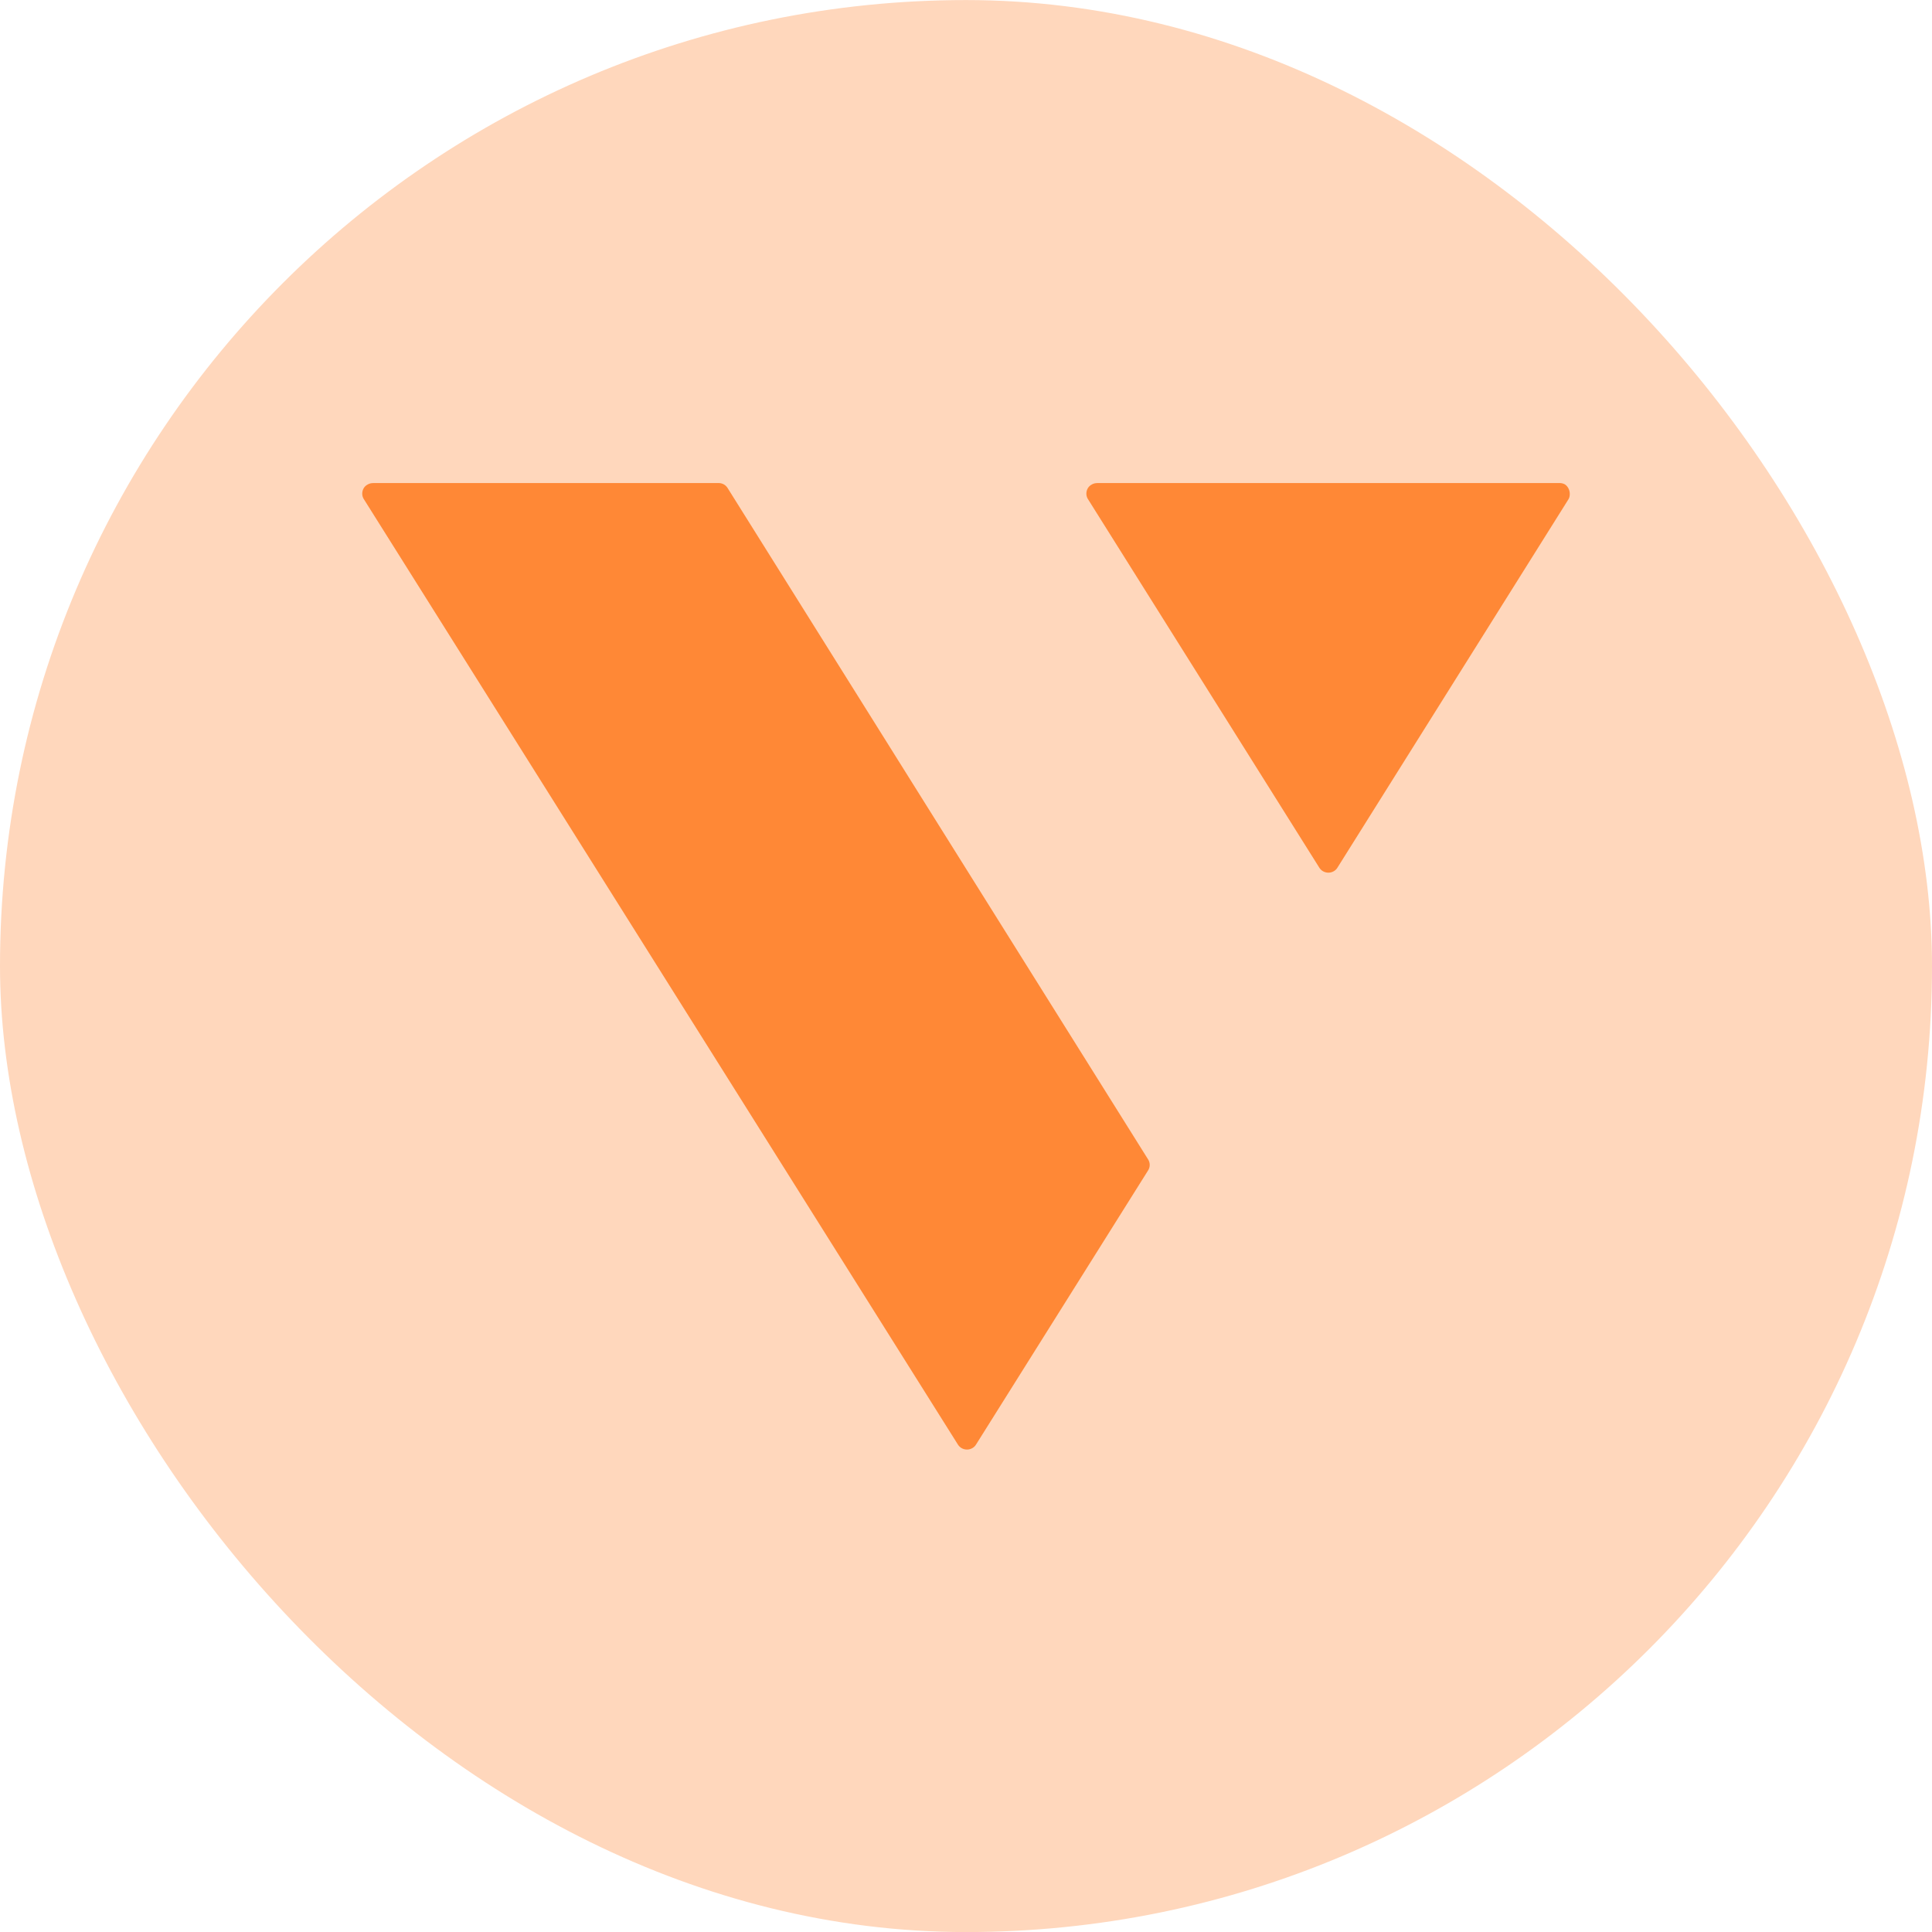
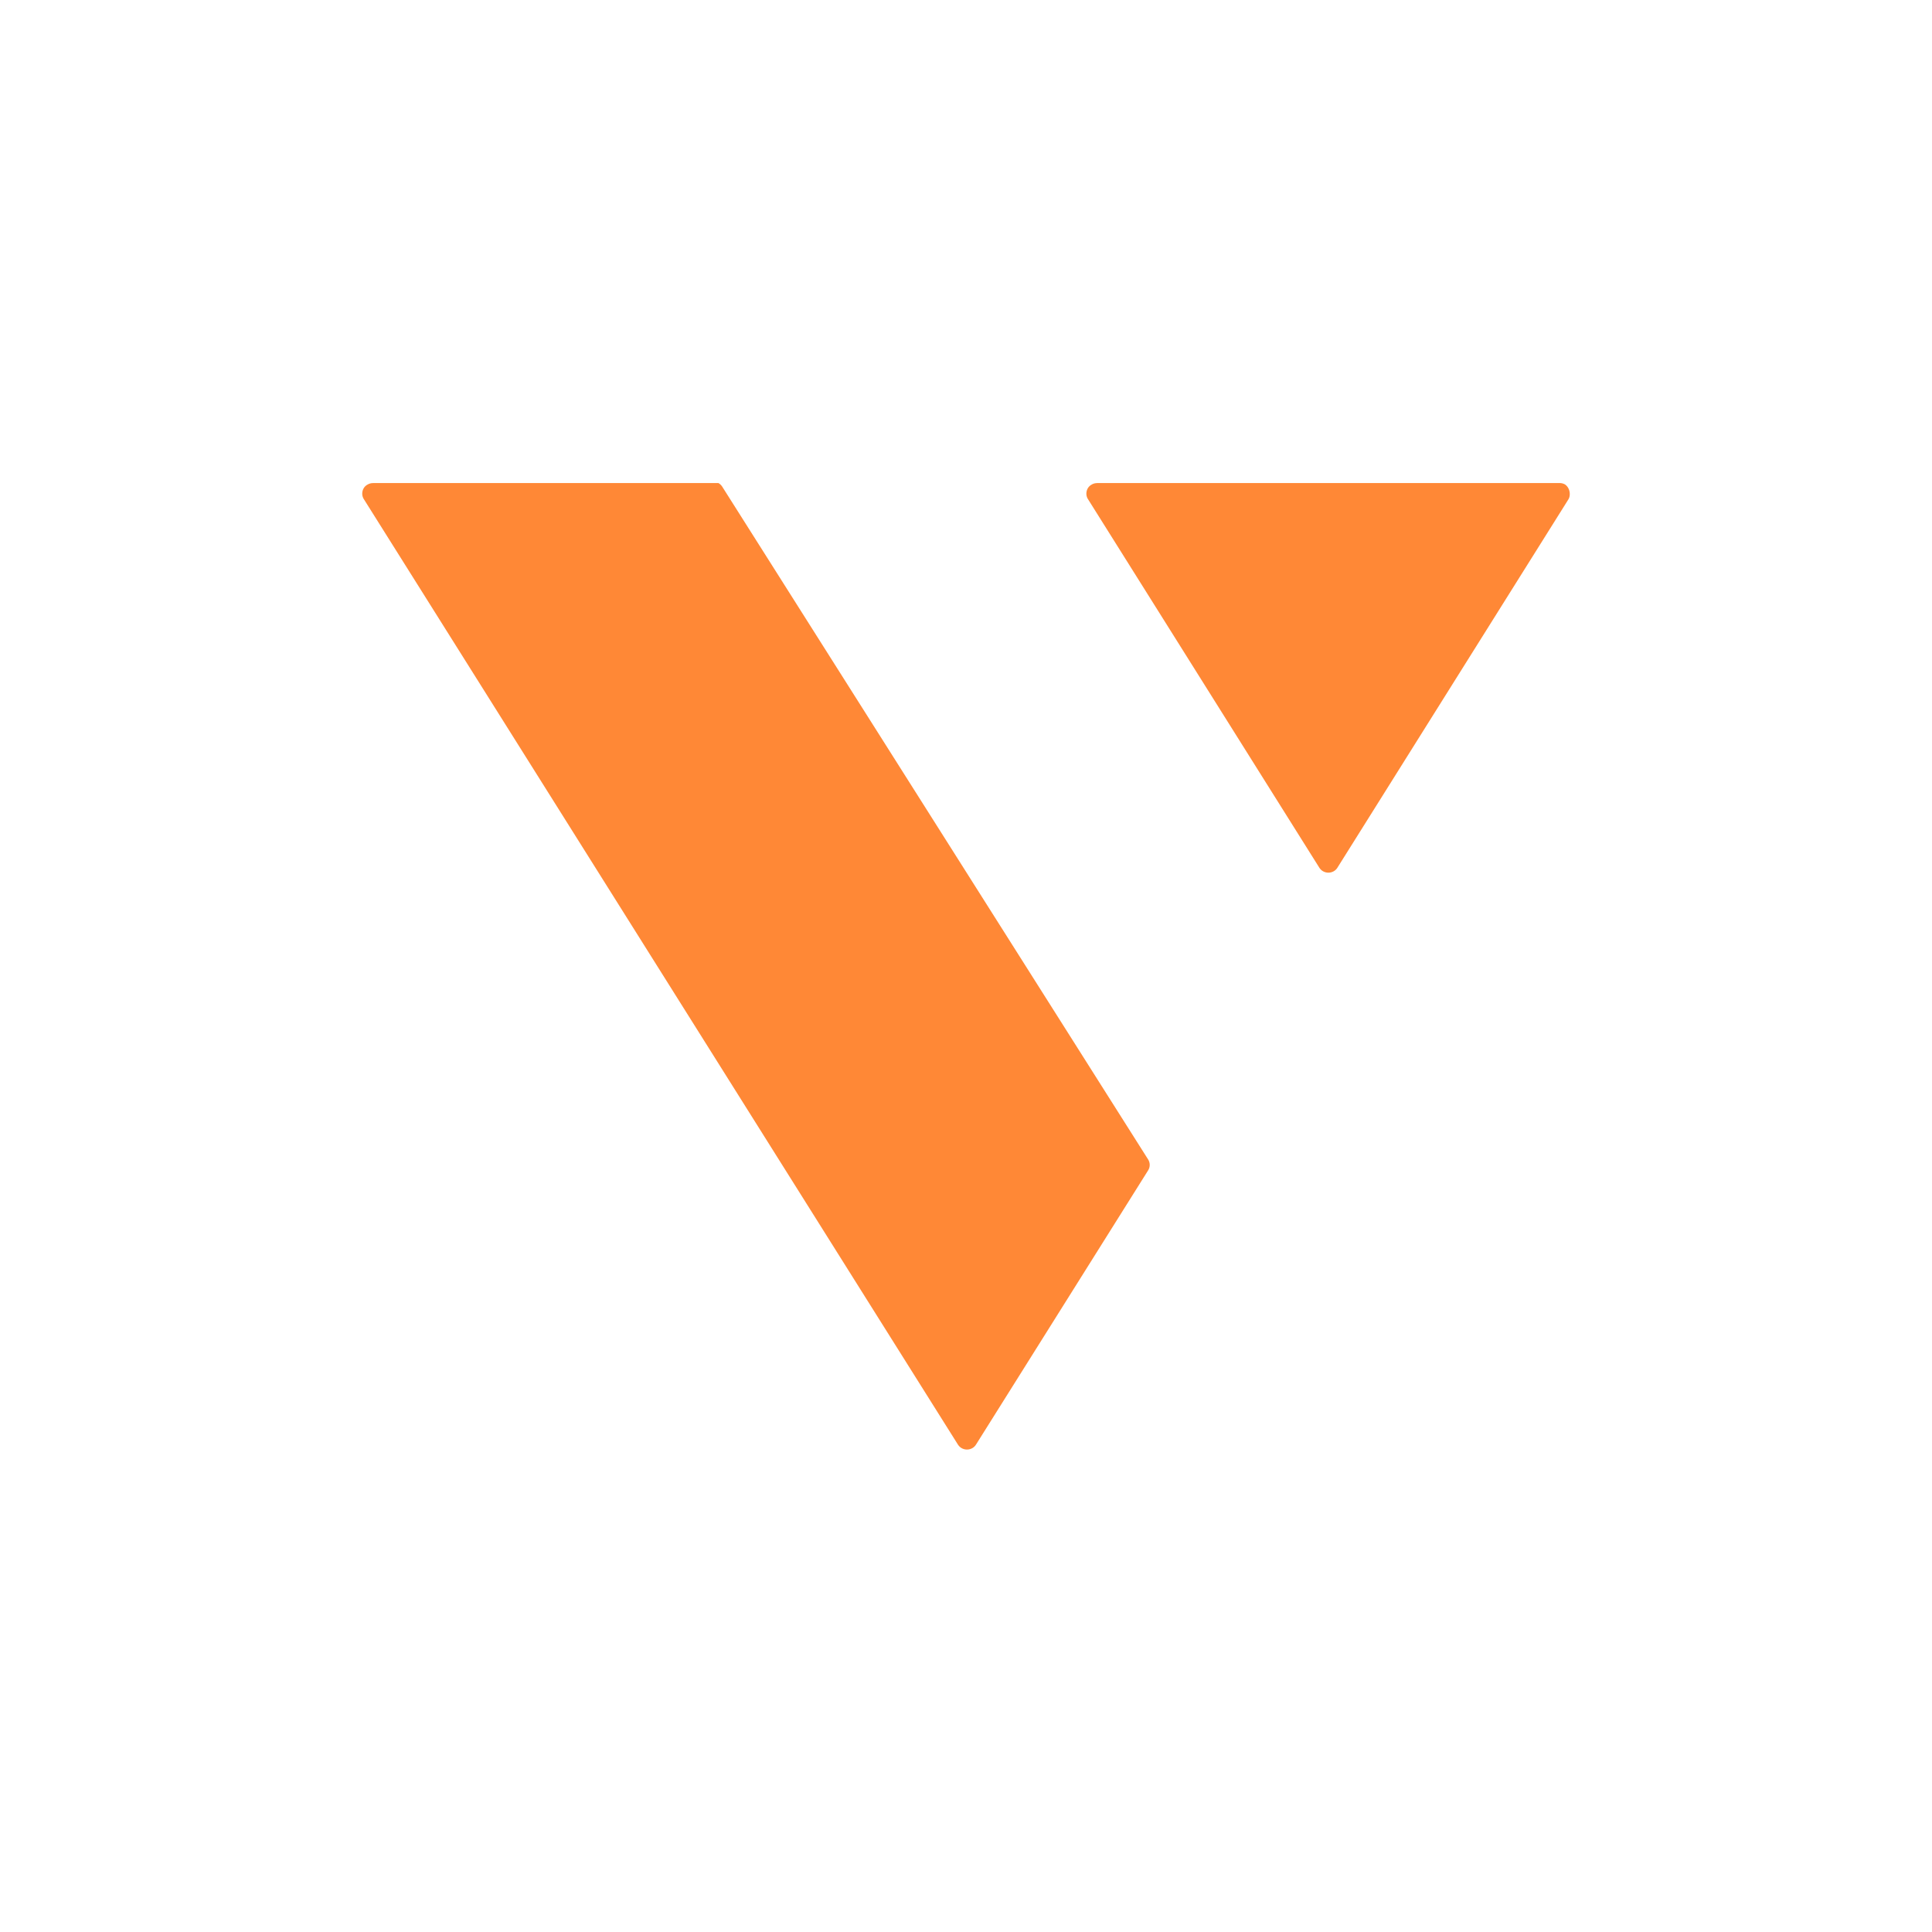
<svg xmlns="http://www.w3.org/2000/svg" width="32" height="32" fill="none">
-   <rect y=".001" width="32" height="32" rx="16" fill="#ffd7bc" />
-   <path fill-rule="evenodd" d="M6.179 8.001h5.72a.18.18 0 0 1 .088.021c.026.014.047.035.063.059h0L19.014 19.2a.17.17 0 0 1 0 .189h0l-2.849 4.539c-.016.025-.037.045-.063.059a.18.18 0 0 1-.086.022c-.03 0-.06-.008-.086-.022s-.047-.035-.063-.059L6.028 8.27c-.017-.026-.027-.056-.028-.087h0c-.001-.032.006-.063.021-.091s.039-.051.067-.066h0c.028-.016.059-.025.091-.024h0zm11.991 0h7.662c.032 0 .064.008.091.024h0c.024.017.043.04.056.066s.022.059.021.091h0c.001.03-.006.061-.021.087l-3.828 6.104c-.016.025-.037.045-.063.059a.18.18 0 0 1-.086.022c-.03 0-.06-.008-.086-.022s-.047-.035-.063-.059L18.022 8.27c-.017-.026-.027-.056-.028-.087h0c-.001-.032.006-.063.021-.091s.039-.051.067-.066h0c.026-.016.057-.024.088-.024h0z" fill="#ff8836" />
+   <path fill-rule="evenodd" d="M6.179 8.001h5.72c.026.014.047.035.063.059h0L19.014 19.2a.17.17 0 0 1 0 .189h0l-2.849 4.539c-.016.025-.037.045-.063.059a.18.18 0 0 1-.086.022c-.03 0-.06-.008-.086-.022s-.047-.035-.063-.059L6.028 8.27c-.017-.026-.027-.056-.028-.087h0c-.001-.032.006-.063.021-.091s.039-.051.067-.066h0c.028-.016.059-.025.091-.024h0zm11.991 0h7.662c.032 0 .064.008.091.024h0c.024.017.043.04.056.066s.022.059.021.091h0c.001.03-.006.061-.021.087l-3.828 6.104c-.016.025-.037.045-.063.059a.18.18 0 0 1-.086.022c-.03 0-.06-.008-.086-.022s-.047-.035-.063-.059L18.022 8.27c-.017-.026-.027-.056-.028-.087h0c-.001-.032.006-.063.021-.091s.039-.051.067-.066h0c.026-.016.057-.024.088-.024h0z" fill="#ff8836" />
</svg>